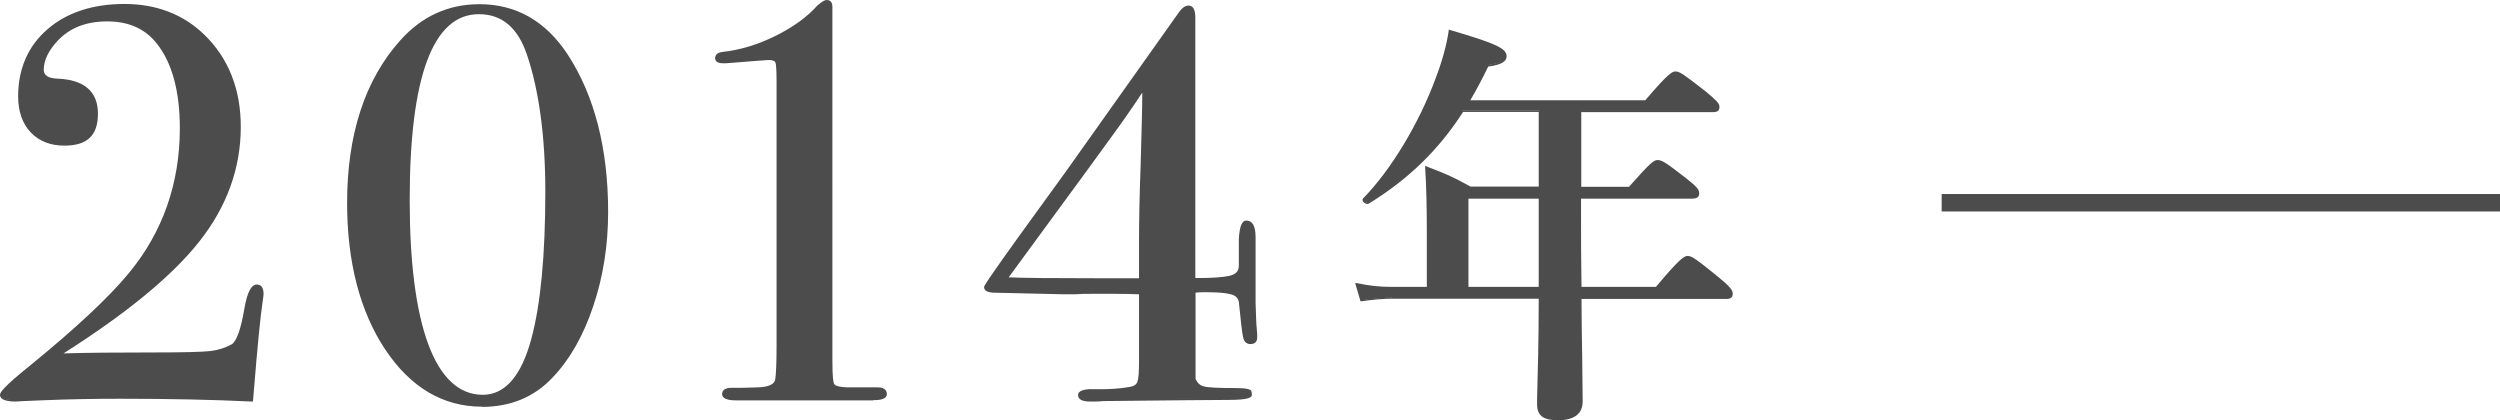
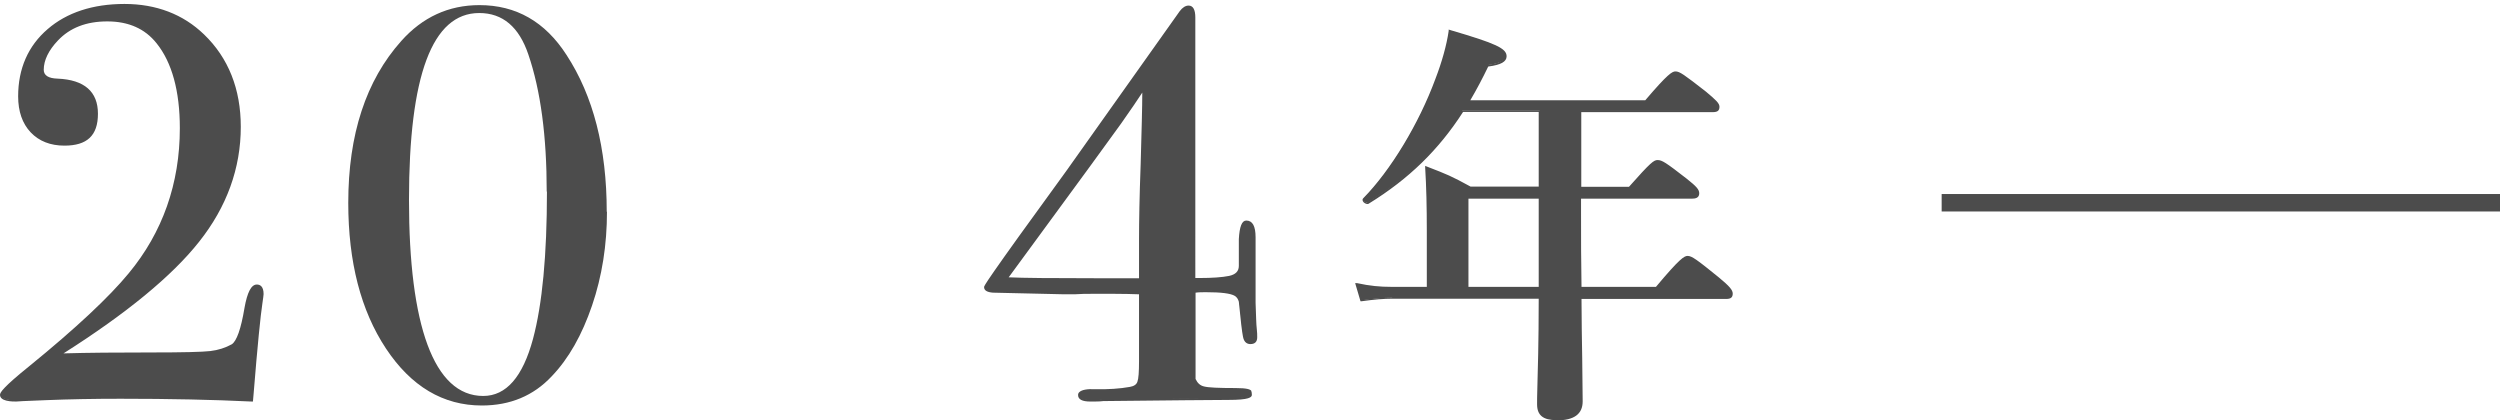
<svg xmlns="http://www.w3.org/2000/svg" id="_レイヤー_2" viewBox="0 0 107.46 18.06">
  <defs>
    <style>.cls-1{opacity:.7;}</style>
  </defs>
  <g id="contents">
    <g class="cls-1">
      <g>
        <g>
          <path d="M11.28,12.63s-.02,.18-.05,.38c-.08,.53-.21,1.83-.38,3.91l-.02,.29c-1.65-.08-3.53-.12-5.64-.12-1.14,0-2.2,.02-3.19,.06-.99,.04-1.42,.06-1.3,.06-.43,0-.65-.08-.65-.24,0-.13,.42-.53,1.25-1.2,2-1.63,3.42-2.96,4.27-3.99,1.47-1.78,2.21-3.87,2.21-6.27,0-1.62-.34-2.84-1.01-3.68-.51-.64-1.23-.96-2.16-.96s-1.63,.28-2.16,.84c-.42,.43-.62,.86-.62,1.3,0,.27,.22,.42,.65,.43,1.12,.05,1.68,.54,1.68,1.46s-.46,1.32-1.39,1.32c-.59,0-1.06-.18-1.42-.55-.35-.37-.53-.87-.53-1.51,0-1.18,.42-2.14,1.25-2.86C2.9,.58,3.99,.22,5.35,.22s2.49,.43,3.38,1.3c1.04,1.01,1.56,2.32,1.56,3.94,0,1.78-.59,3.41-1.78,4.91-1.18,1.5-3.18,3.12-5.98,4.88,1.06-.03,2.38-.05,3.98-.05,1.33,0,2.17-.02,2.52-.06,.35-.04,.66-.14,.94-.3,.22-.14,.42-.68,.58-1.61,.11-.64,.27-.96,.48-.96,.16,0,.24,.12,.24,.36Z" />
          <path d="M10.87,17.26h-.05c-1.64-.08-3.54-.12-5.64-.12-1.13,0-2.2,.02-3.19,.06-.98,.04-1.24,.05-1.3,.06H.7c-.17,0-.7,0-.7-.29,0-.1,.14-.33,1.27-1.24,1.99-1.62,3.42-2.96,4.26-3.98,1.46-1.76,2.2-3.86,2.2-6.24,0-1.6-.34-2.83-1-3.65-.5-.63-1.21-.94-2.12-.94s-1.61,.28-2.12,.82c-.4,.42-.61,.85-.61,1.26,0,.24,.2,.37,.6,.38,1.15,.05,1.73,.56,1.73,1.51s-.48,1.37-1.44,1.37c-.6,0-1.09-.19-1.45-.57-.36-.38-.54-.9-.54-1.55,0-1.19,.43-2.17,1.27-2.89C2.87,.54,3.99,.17,5.35,.17s2.52,.44,3.42,1.31c1.05,1.01,1.58,2.35,1.58,3.97,0,1.78-.6,3.44-1.79,4.94-1.16,1.47-3.12,3.08-5.83,4.8,1.03-.03,2.31-.04,3.8-.04,1.32,0,2.17-.02,2.51-.06,.34-.04,.65-.14,.92-.29,.21-.13,.4-.66,.55-1.57,.12-.67,.29-1,.53-1,.13,0,.29,.07,.29,.41,0,.05-.02,.18-.05,.39-.08,.52-.21,1.8-.38,3.91l-.03,.34Zm-10.17-.1H.7c.12-.01,.44-.03,1.29-.06,.99-.04,2.06-.06,3.19-.06,2.08,0,3.96,.04,5.59,.12l.02-.24c.18-2.11,.3-3.39,.38-3.92,.03-.21,.05-.33,.05-.38,0-.28-.11-.31-.19-.31-.12,0-.3,.16-.43,.92-.16,.95-.36,1.49-.6,1.64-.28,.16-.6,.27-.96,.31-.35,.04-1.2,.06-2.53,.06-1.59,0-2.93,.02-3.98,.05h-.18s.16-.09,.16-.09c2.78-1.75,4.79-3.39,5.96-4.87,1.17-1.48,1.77-3.12,1.77-4.88,0-1.59-.52-2.91-1.54-3.9-.88-.85-2.01-1.28-3.35-1.28s-2.44,.36-3.26,1.07c-.82,.71-1.23,1.65-1.23,2.82,0,.62,.17,1.12,.51,1.48,.34,.36,.8,.54,1.38,.54,.9,0,1.34-.42,1.34-1.27,0-.9-.53-1.37-1.63-1.41-.46-.02-.7-.18-.7-.48,0-.44,.21-.89,.64-1.33,.54-.57,1.27-.85,2.2-.85s1.68,.33,2.2,.98c.68,.84,1.02,2.09,1.02,3.71,0,2.4-.75,4.53-2.22,6.31-.85,1.02-2.29,2.37-4.28,4-1.11,.9-1.23,1.11-1.23,1.16,0,.15,.31,.19,.58,.19H.68s.02,0,.02,0Z" />
        </g>
        <g>
          <path d="M26.09,9.1c0,1.42-.21,2.77-.64,4.03s-1,2.28-1.74,3.05c-.78,.83-1.78,1.25-3,1.25-1.66,0-3.04-.82-4.12-2.45-1.08-1.63-1.62-3.72-1.62-6.26,0-2.94,.76-5.26,2.28-6.96,.91-1.02,2.03-1.54,3.36-1.54,1.57,0,2.82,.71,3.74,2.14,1.15,1.76,1.73,4.01,1.73,6.74Zm-2.59-.86c0-2.38-.26-4.35-.79-5.9-.4-1.18-1.1-1.78-2.11-1.78-2.02,0-3.02,2.68-3.02,8.04s1.06,8.42,3.19,8.42c.99,0,1.7-.82,2.14-2.45,.4-1.49,.6-3.6,.6-6.34Z" />
-           <path d="M20.71,17.48c-1.67,0-3.07-.83-4.16-2.47-1.08-1.63-1.63-3.75-1.63-6.29,0-2.94,.77-5.3,2.29-6.99,.92-1.03,2.06-1.55,3.4-1.55,1.58,0,2.85,.73,3.79,2.16,1.15,1.76,1.74,4.04,1.74,6.77,0,1.42-.21,2.78-.64,4.05-.42,1.26-1.01,2.3-1.75,3.07-.79,.84-1.81,1.26-3.04,1.26Zm-.1-17.21c-1.31,0-2.42,.51-3.32,1.52-1.5,1.68-2.27,4.01-2.27,6.93,0,2.52,.54,4.62,1.61,6.24,1.07,1.61,2.44,2.43,4.07,2.43,1.2,0,2.19-.42,2.96-1.23,.73-.76,1.31-1.78,1.73-3.03,.42-1.25,.63-2.6,.63-4.02,0-2.71-.58-4.97-1.72-6.72-.91-1.4-2.16-2.11-3.7-2.11Zm.14,16.8c-2.15,0-3.24-2.85-3.24-8.47S18.55,.5,20.59,.5c1.03,0,1.75,.61,2.16,1.81,.53,1.55,.79,3.54,.79,5.92,0,2.73-.2,4.86-.6,6.35-.44,1.65-1.17,2.48-2.18,2.48Zm-.17-16.46c-1.97,0-2.97,2.69-2.97,7.99s1.06,8.37,3.14,8.37c.96,0,1.66-.81,2.09-2.41,.4-1.48,.6-3.61,.6-6.32,0-2.37-.27-4.35-.79-5.89-.39-1.16-1.08-1.74-2.06-1.74Z" />
        </g>
        <g>
-           <path d="M38.04,16.95c0,.14-.18,.21-.53,.21h-5.86c-.38,0-.57-.07-.57-.22s.11-.22,.34-.22c.35,0,.73,0,1.13-.02,.5-.02,.76-.14,.8-.37,.04-.23,.06-.73,.06-1.5V3.58c0-.51-.02-.81-.05-.91-.03-.1-.15-.14-.34-.14-.08,0-.61,.04-1.57,.12-.19,.02-.32,.02-.39,.02-.19,0-.29-.06-.29-.17,0-.13,.1-.2,.29-.22,.75-.08,1.5-.31,2.27-.68,.76-.38,1.38-.82,1.84-1.33,.18-.14,.29-.22,.36-.22,.13,0,.19,.08,.19,.24V15.53c0,.58,.03,.91,.08,1.01,.06,.1,.25,.15,.59,.17h1.32c.22,0,.34,.08,.34,.24Z" />
-           <path d="M37.52,17.21h-5.86c-.15,0-.62,0-.62-.27,0-.12,.07-.27,.39-.27,.35,0,.73,0,1.13-.02,.47-.01,.72-.13,.76-.33,.04-.23,.06-.73,.06-1.49V3.58c0-.63-.02-.83-.05-.89-.02-.07-.12-.11-.29-.11-.1,0-.94,.07-1.57,.12-.19,.02-.32,.02-.39,.02-.28,0-.34-.12-.34-.22,0-.11,.06-.24,.33-.27,.74-.08,1.5-.31,2.25-.68,.75-.37,1.37-.81,1.82-1.32,.25-.21,.34-.23,.4-.23,.09,0,.24,.04,.24,.29V15.53c0,.7,.04,.92,.08,.98,.03,.05,.13,.12,.55,.14h1.32c.32,0,.39,.16,.39,.29,0,.26-.43,.26-.58,.26Zm-4.49-14.74c.22,0,.35,.06,.39,.18,.03,.1,.05,.41,.05,.93V14.84c0,.76-.02,1.27-.06,1.51-.04,.26-.33,.4-.85,.41-.39,.02-.77,.02-1.13,.02-.29,0-.29,.12-.29,.17,0,.11,.19,.17,.52,.17h5.86c.22,0,.48-.03,.48-.16,0-.08-.03-.19-.29-.19h-1.32c-.36-.02-.56-.08-.63-.19-.04-.07-.09-.24-.09-1.03V.29c0-.17-.08-.19-.14-.19-.02,0-.1,.02-.33,.2-.46,.51-1.08,.96-1.85,1.34-.77,.38-1.53,.61-2.29,.69-.24,.02-.24,.13-.24,.17,0,.03,0,.12,.24,.12,.06,0,.19,0,.38-.02,1.01-.08,1.5-.12,1.58-.12Z" />
-         </g>
+           </g>
        <g>
          <path d="M53.98,14.5c0,.16-.08,.24-.24,.24-.14,0-.24-.09-.28-.28-.04-.18-.1-.68-.18-1.5-.03-.13-.1-.22-.19-.29-.19-.11-.62-.17-1.27-.17-.18,0-.34,0-.5,.02v3.77c.08,.19,.21,.31,.4,.36s.64,.07,1.37,.07c.36,0,.57,.03,.63,.1,.02,.03,.02,.08,.02,.14,0,.11-.32,.17-.96,.17s-2.43,.02-5.38,.05c-.16,.02-.34,.02-.53,.02-.32,0-.48-.08-.48-.23s.23-.22,.7-.2c.54,.02,1.04-.02,1.49-.1,.19-.03,.31-.12,.36-.25,.05-.14,.07-.44,.07-.91v-2.92c-.32-.02-.69-.02-1.1-.02h-.98c-.22,0-.47,0-.74,.02h-.46l-3.05-.07c-.22-.02-.34-.08-.34-.19,0-.08,1.18-1.74,3.53-4.97,.74-1.04,2.36-3.33,4.87-6.86,.11-.14,.22-.22,.34-.22,.16,0,.24,.15,.24,.46V12h.24c.54,0,.96-.03,1.27-.1,.31-.06,.46-.22,.46-.48,0-1.01,0-1.35,0-1.03,.02-.58,.11-.86,.27-.86,.23,0,.35,.22,.35,.67v2.81c.02,.59,.03,.96,.05,1.12,.02,.15,.02,.28,.02,.37Zm-4.82-10.7c-.16,.26-.49,.75-1,1.47-.7,.98-1.77,2.43-3.19,4.37l-1.71,2.32c.59,.03,1.86,.04,3.81,.04h1.94v-1.7c0-.8,.02-1.88,.07-3.24,.05-1.6,.07-2.69,.07-3.26Z" />
          <path d="M46.87,17.26c-.35,0-.53-.09-.53-.28,0-.05,.02-.1,.06-.13,.1-.09,.32-.14,.69-.12,.54,.01,1.04-.02,1.48-.1,.17-.03,.28-.1,.32-.22,.05-.13,.07-.43,.07-.89v-2.87c-.31-.01-.67-.02-1.05-.02h-.98c-.22,0-.46,0-.74,.02h-.46l-3.05-.07c-.26-.02-.38-.1-.38-.24,0-.05,0-.14,3.54-5,.74-1.04,2.36-3.33,4.87-6.86,.12-.16,.25-.24,.38-.24,.19,0,.29,.17,.29,.51V11.95h.19c.53,0,.96-.03,1.26-.09,.28-.06,.42-.2,.42-.43v-1.15c.03-.54,.13-.8,.32-.8,.27,0,.4,.24,.4,.72v2.81c.02,.58,.03,.96,.05,1.11,.02,.16,.02,.28,.02,.38,0,.19-.1,.29-.29,.29-.12,0-.27-.05-.32-.31-.04-.19-.1-.68-.18-1.51-.03-.11-.08-.19-.17-.25-.18-.11-.6-.16-1.24-.16-.15,0-.31,0-.45,.02v3.71c.08,.17,.19,.28,.36,.32,.18,.05,.64,.07,1.36,.07,.5,0,.62,.06,.67,.11h0c.02,.05,.03,.11,.03,.18,0,.11-.12,.22-1.01,.22-.66,0-2.52,.02-5.38,.05-.15,.02-.33,.02-.53,.02Zm.09-.43c-.32,0-.45,.05-.49,.1-.02,.02-.03,.04-.03,.06,0,.12,.15,.18,.43,.18,.19,0,.37,0,.52-.02,2.86-.03,4.72-.05,5.38-.05,.9,0,.91-.11,.91-.12,0-.06,0-.09-.02-.11-.04-.03-.17-.08-.59-.08-.74,0-1.19-.02-1.38-.07-.2-.05-.35-.18-.43-.39v-.02s0-3.81,0-3.81h.04c.16-.02,.33-.03,.51-.03,.67,0,1.1,.06,1.3,.17,.11,.07,.18,.18,.21,.32,.08,.82,.14,1.32,.18,1.5,.05,.21,.15,.24,.23,.24,.13,0,.19-.06,.19-.19,0-.09,0-.21-.02-.37-.02-.15-.03-.53-.05-1.12v-2.81c0-.41-.1-.62-.3-.62-.08,0-.2,.11-.22,.81v1.03c0,.28-.17,.46-.5,.53-.31,.06-.74,.1-1.28,.1h-.29V.75c0-.27-.06-.41-.19-.41-.1,0-.2,.07-.3,.2-2.51,3.53-4.13,5.82-4.87,6.86-2.86,3.93-3.49,4.86-3.52,4.95,0,.07,.1,.12,.29,.13l3.05,.07h.46c.28-.02,.52-.02,.74-.02h.98c.41,0,.78,0,1.11,.02h.05v2.97c0,.48-.02,.78-.07,.92-.05,.15-.19,.25-.4,.29-.45,.08-.96,.11-1.5,.1-.04,0-.09,0-.12,0Zm2.1-4.77h-1.99c-1.94,0-3.23-.01-3.81-.04h-.09s.05-.08,.05-.08l1.71-2.32c1.42-1.93,2.49-3.4,3.19-4.37,.5-.72,.84-1.21,1-1.47l.09-.15v.18c0,.57-.02,1.67-.07,3.27-.05,1.35-.07,2.44-.07,3.24v1.75Zm-5.71-.14c.62,.03,1.87,.04,3.72,.04h1.89v-1.65c0-.8,.02-1.89,.07-3.24,.04-1.44,.07-2.48,.07-3.09-.18,.28-.49,.73-.91,1.33-.7,.97-1.77,2.44-3.19,4.37l-1.65,2.25Z" />
        </g>
        <g>
          <path d="M71.21,12.38c.99-1.19,1.21-1.33,1.33-1.33,.16,0,.36,.14,1.31,.92,.43,.36,.58,.52,.58,.65s-.05,.18-.23,.18h-6.27c.02,1.93,.05,3.67,.05,4.45,0,.54-.36,.77-1.08,.77-.52,0-.79-.16-.79-.63s.07-1.85,.07-4.59h-6.34c-.4,0-.79,.04-1.33,.11l-.2-.67c.59,.11,1.03,.14,1.48,.14h1.58v-2.47c0-.9-.02-1.8-.07-2.7,.88,.34,1.03,.4,1.89,.86h2.99v-3.31h-3.33c-1.08,1.69-2.38,2.92-4.05,3.94-.07,.05-.25-.09-.18-.16,1.19-1.21,2.41-3.26,3.12-5.15,.29-.74,.49-1.46,.58-2.07,1.91,.56,2.39,.77,2.39,1.08,0,.2-.22,.32-.77,.4-.27,.56-.54,1.06-.83,1.55h7.63c.94-1.1,1.15-1.24,1.28-1.24,.16,0,.36,.14,1.28,.86,.41,.34,.56,.49,.56,.61s-.05,.18-.23,.18h-5.71v3.31h2.12c.92-1.04,1.06-1.15,1.21-1.15,.18,0,.34,.11,1.22,.79,.41,.32,.52,.45,.52,.59,0,.13-.07,.18-.27,.18h-4.81v.65c0,1.04,0,2.16,.02,3.24h3.28Zm-5.02-3.89h-3.12v3.89h3.12v-3.89Z" />
          <path d="M66.91,18.06c-.58,0-.84-.21-.84-.68,0-.14,0-.36,.01-.66,.02-.74,.06-1.98,.06-3.88h-6.29c-.37,0-.75,.03-1.33,.11h-.04s-.23-.78-.23-.78h.08c.55,.12,.99,.16,1.47,.16h1.53v-2.42c0-1.01-.02-1.89-.07-2.7v-.08s.1,.04,.1,.04c.85,.33,1.01,.39,1.85,.85h2.93v-3.21h-3.25c-1.05,1.63-2.33,2.88-4.05,3.94-.06,.05-.17,0-.23-.06-.05-.06-.06-.13-.01-.17,1.17-1.19,2.39-3.2,3.1-5.13,.28-.73,.48-1.44,.57-2.06v-.06s.06,.02,.06,.02c1.98,.58,2.43,.79,2.43,1.13,0,.23-.24,.37-.79,.44-.25,.52-.5,.99-.77,1.45h7.52c.98-1.15,1.16-1.24,1.3-1.24,.18,0,.36,.13,1.31,.87,.43,.36,.58,.5,.58,.65,0,.16-.08,.23-.28,.23h-5.66v3.21h2.05c.94-1.06,1.07-1.15,1.23-1.15,.19,0,.35,.1,1.25,.8,.43,.34,.54,.47,.54,.63,0,.2-.17,.23-.32,.23h-4.76v.6c0,1.05,0,2.13,.02,3.19h3.2c1.03-1.23,1.22-1.33,1.36-1.33,.18,0,.39,.15,1.35,.93,.46,.38,.59,.54,.59,.69,0,.16-.08,.23-.28,.23h-6.22c0,.92,.02,1.79,.03,2.54,.01,.82,.02,1.46,.02,1.86,0,.55-.37,.82-1.13,.82Zm-7.06-5.32h6.39v.05c0,1.94-.04,3.19-.06,3.94,0,.3-.02,.52-.02,.66,0,.41,.22,.58,.74,.58,.71,0,1.03-.22,1.03-.72,0-.4,0-1.04-.02-1.86-.01-.76-.02-1.65-.03-2.59v-.05s6.32,0,6.32,0c.17,0,.18-.05,.18-.13,0-.11-.15-.27-.56-.61-.89-.72-1.13-.91-1.28-.91-.12,0-.38,.22-1.29,1.31l-.02,.02h-3.35v-.05c-.02-1.08-.02-2.18-.02-3.24v-.7h4.86c.2,0,.22-.06,.22-.13,0-.12-.11-.25-.5-.55-.88-.68-1.03-.78-1.19-.78-.12,0-.26,.1-1.17,1.14l-.02,.02h-2.2v-3.41h5.76c.17,0,.18-.05,.18-.13,0-.11-.17-.27-.54-.57-.9-.7-1.1-.85-1.25-.85-.12,0-.37,.21-1.24,1.23l-.02,.02h-7.75l.04-.08c.29-.49,.56-.99,.83-1.54v-.02s.04,0,.04,0c.65-.08,.73-.23,.73-.35,0-.27-.5-.49-2.3-1.02-.1,.61-.29,1.31-.57,2.02-.72,1.94-1.95,3.97-3.13,5.17,0,0,0,.03,.02,.04,.04,.04,.09,.06,.1,.05,1.72-1.05,3-2.3,4.04-3.93v-.02h3.42v3.41h-3.06c-.84-.46-1-.52-1.81-.84,.05,.79,.07,1.65,.07,2.63v2.52h-1.63c-.46,0-.88-.04-1.41-.13l.16,.55c.56-.07,.93-.1,1.3-.1Zm6.39-.31h-3.21v-3.99h3.21v3.99Zm-3.12-.1h3.02v-3.79h-3.02v3.79Z" />
        </g>
      </g>
      <rect x="83.46" y="8.34" width="24" height=".75" />
    </g>
  </g>
</svg>